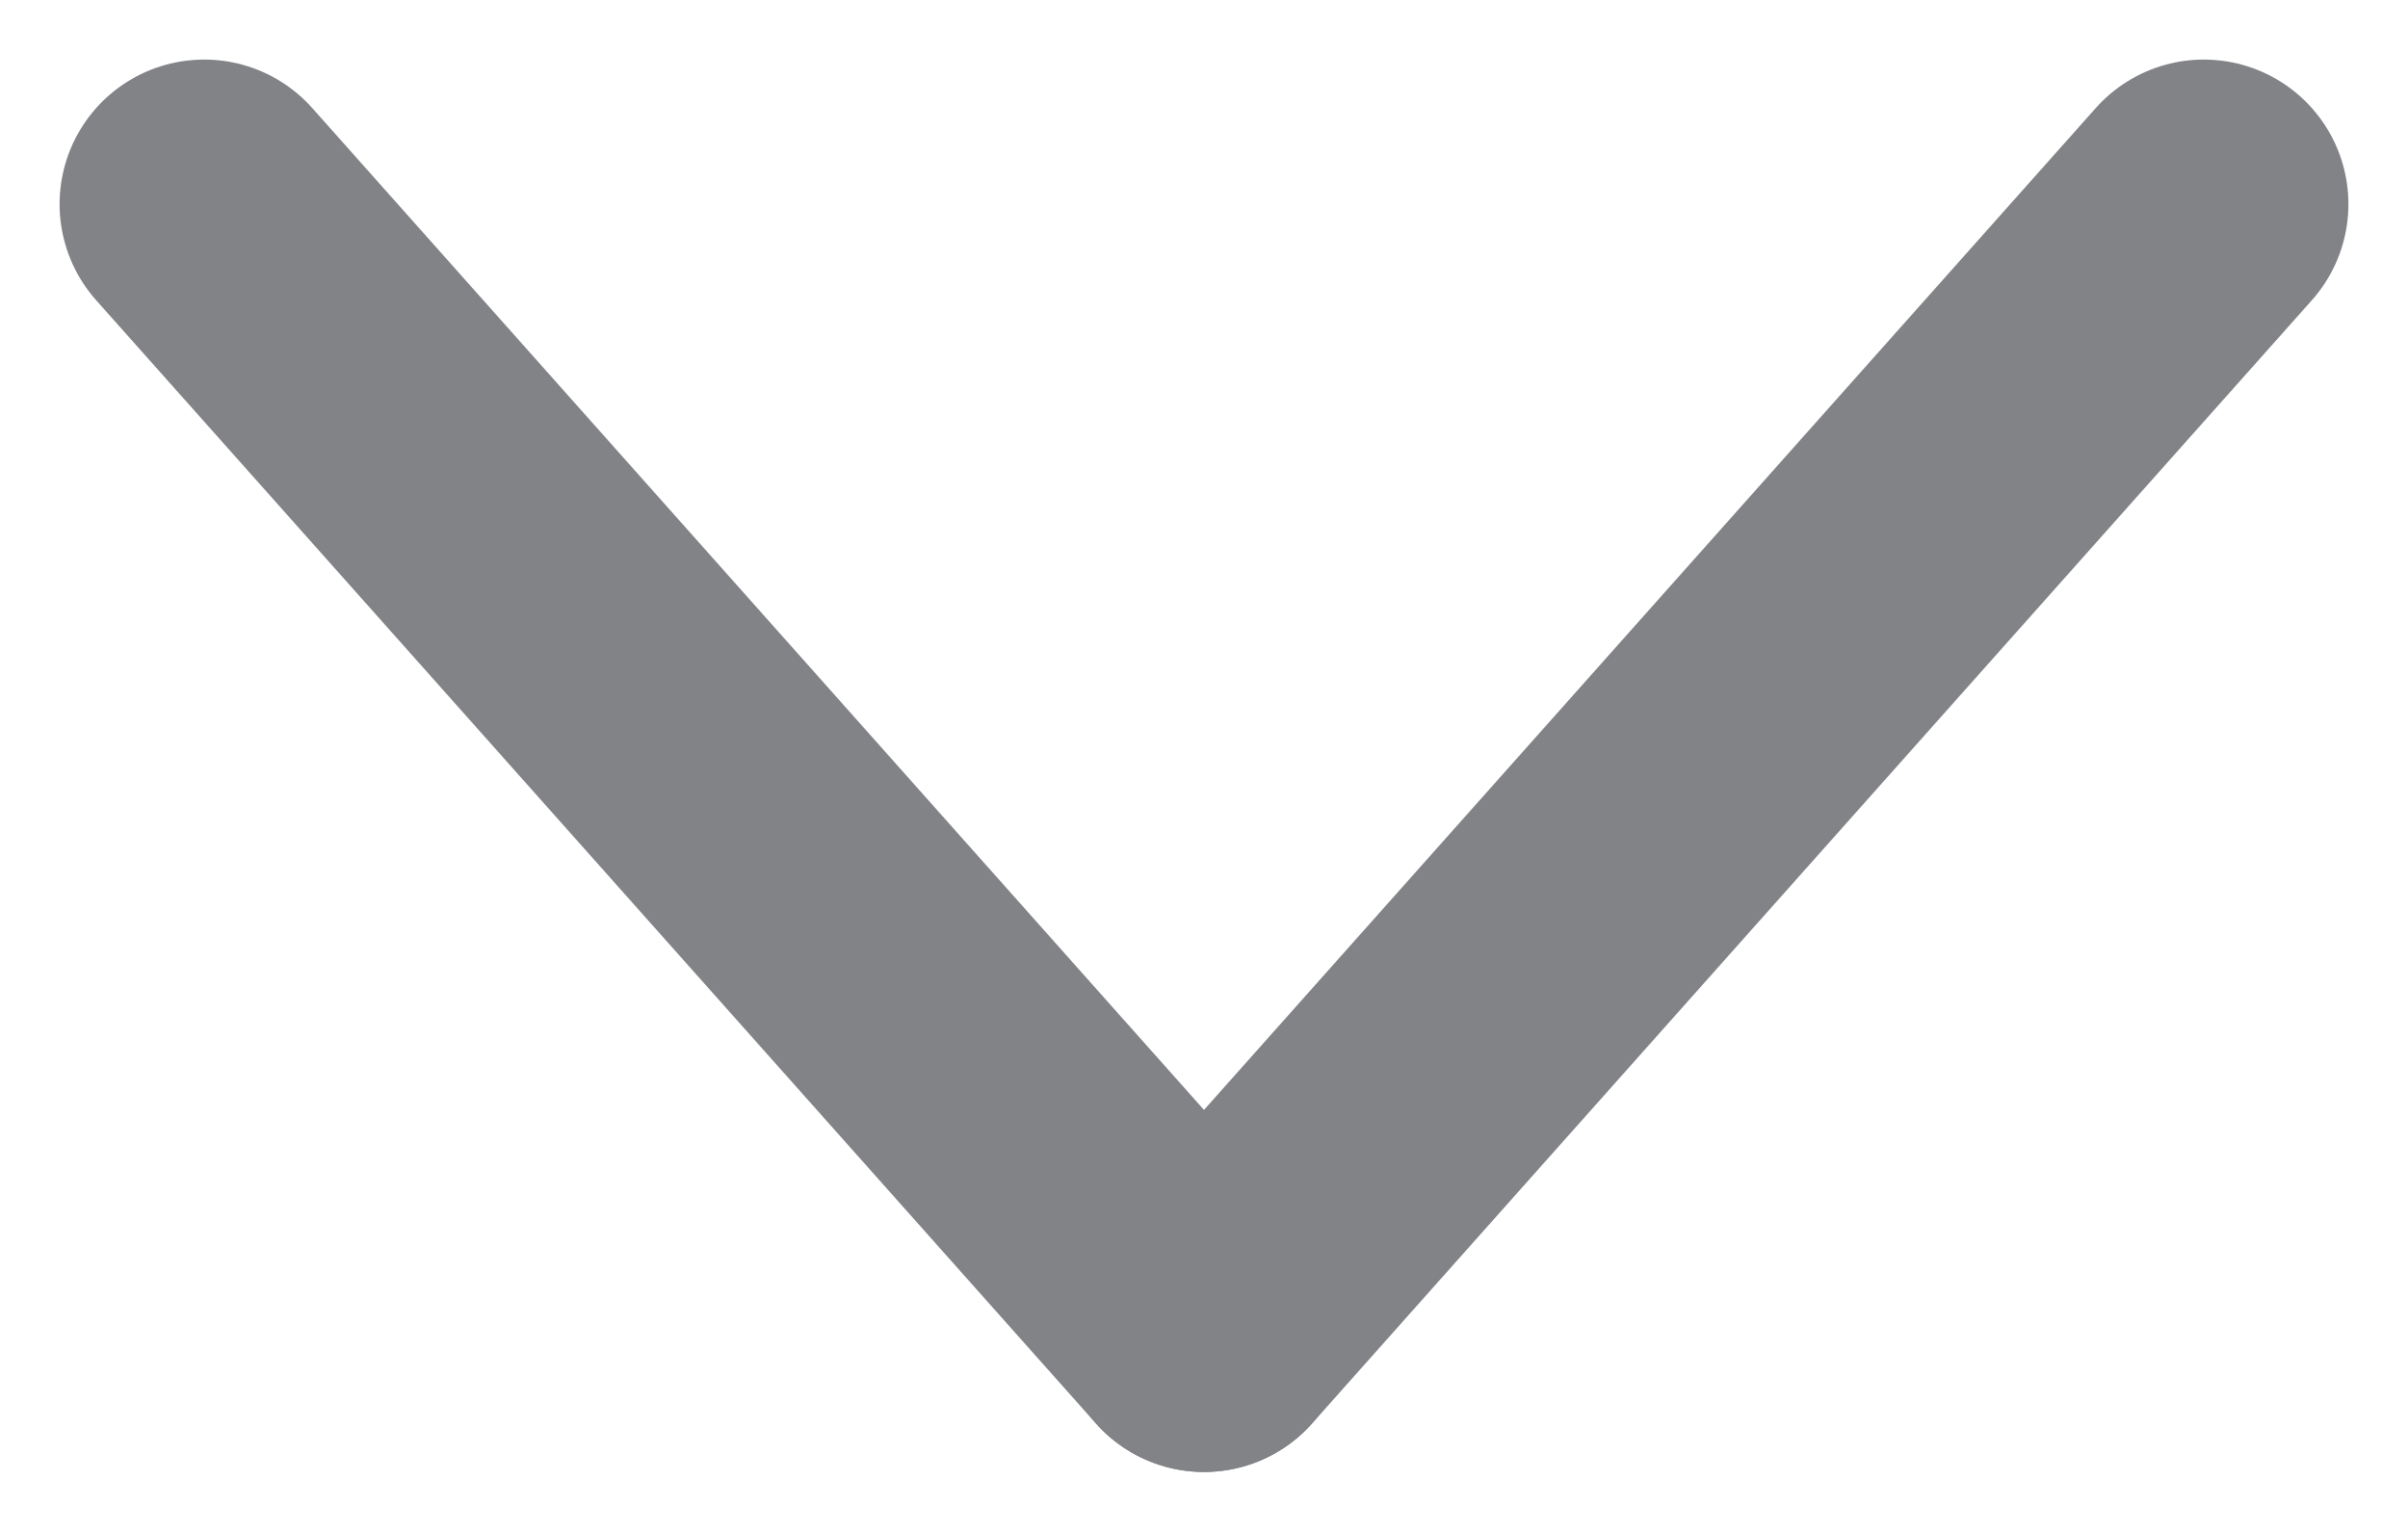
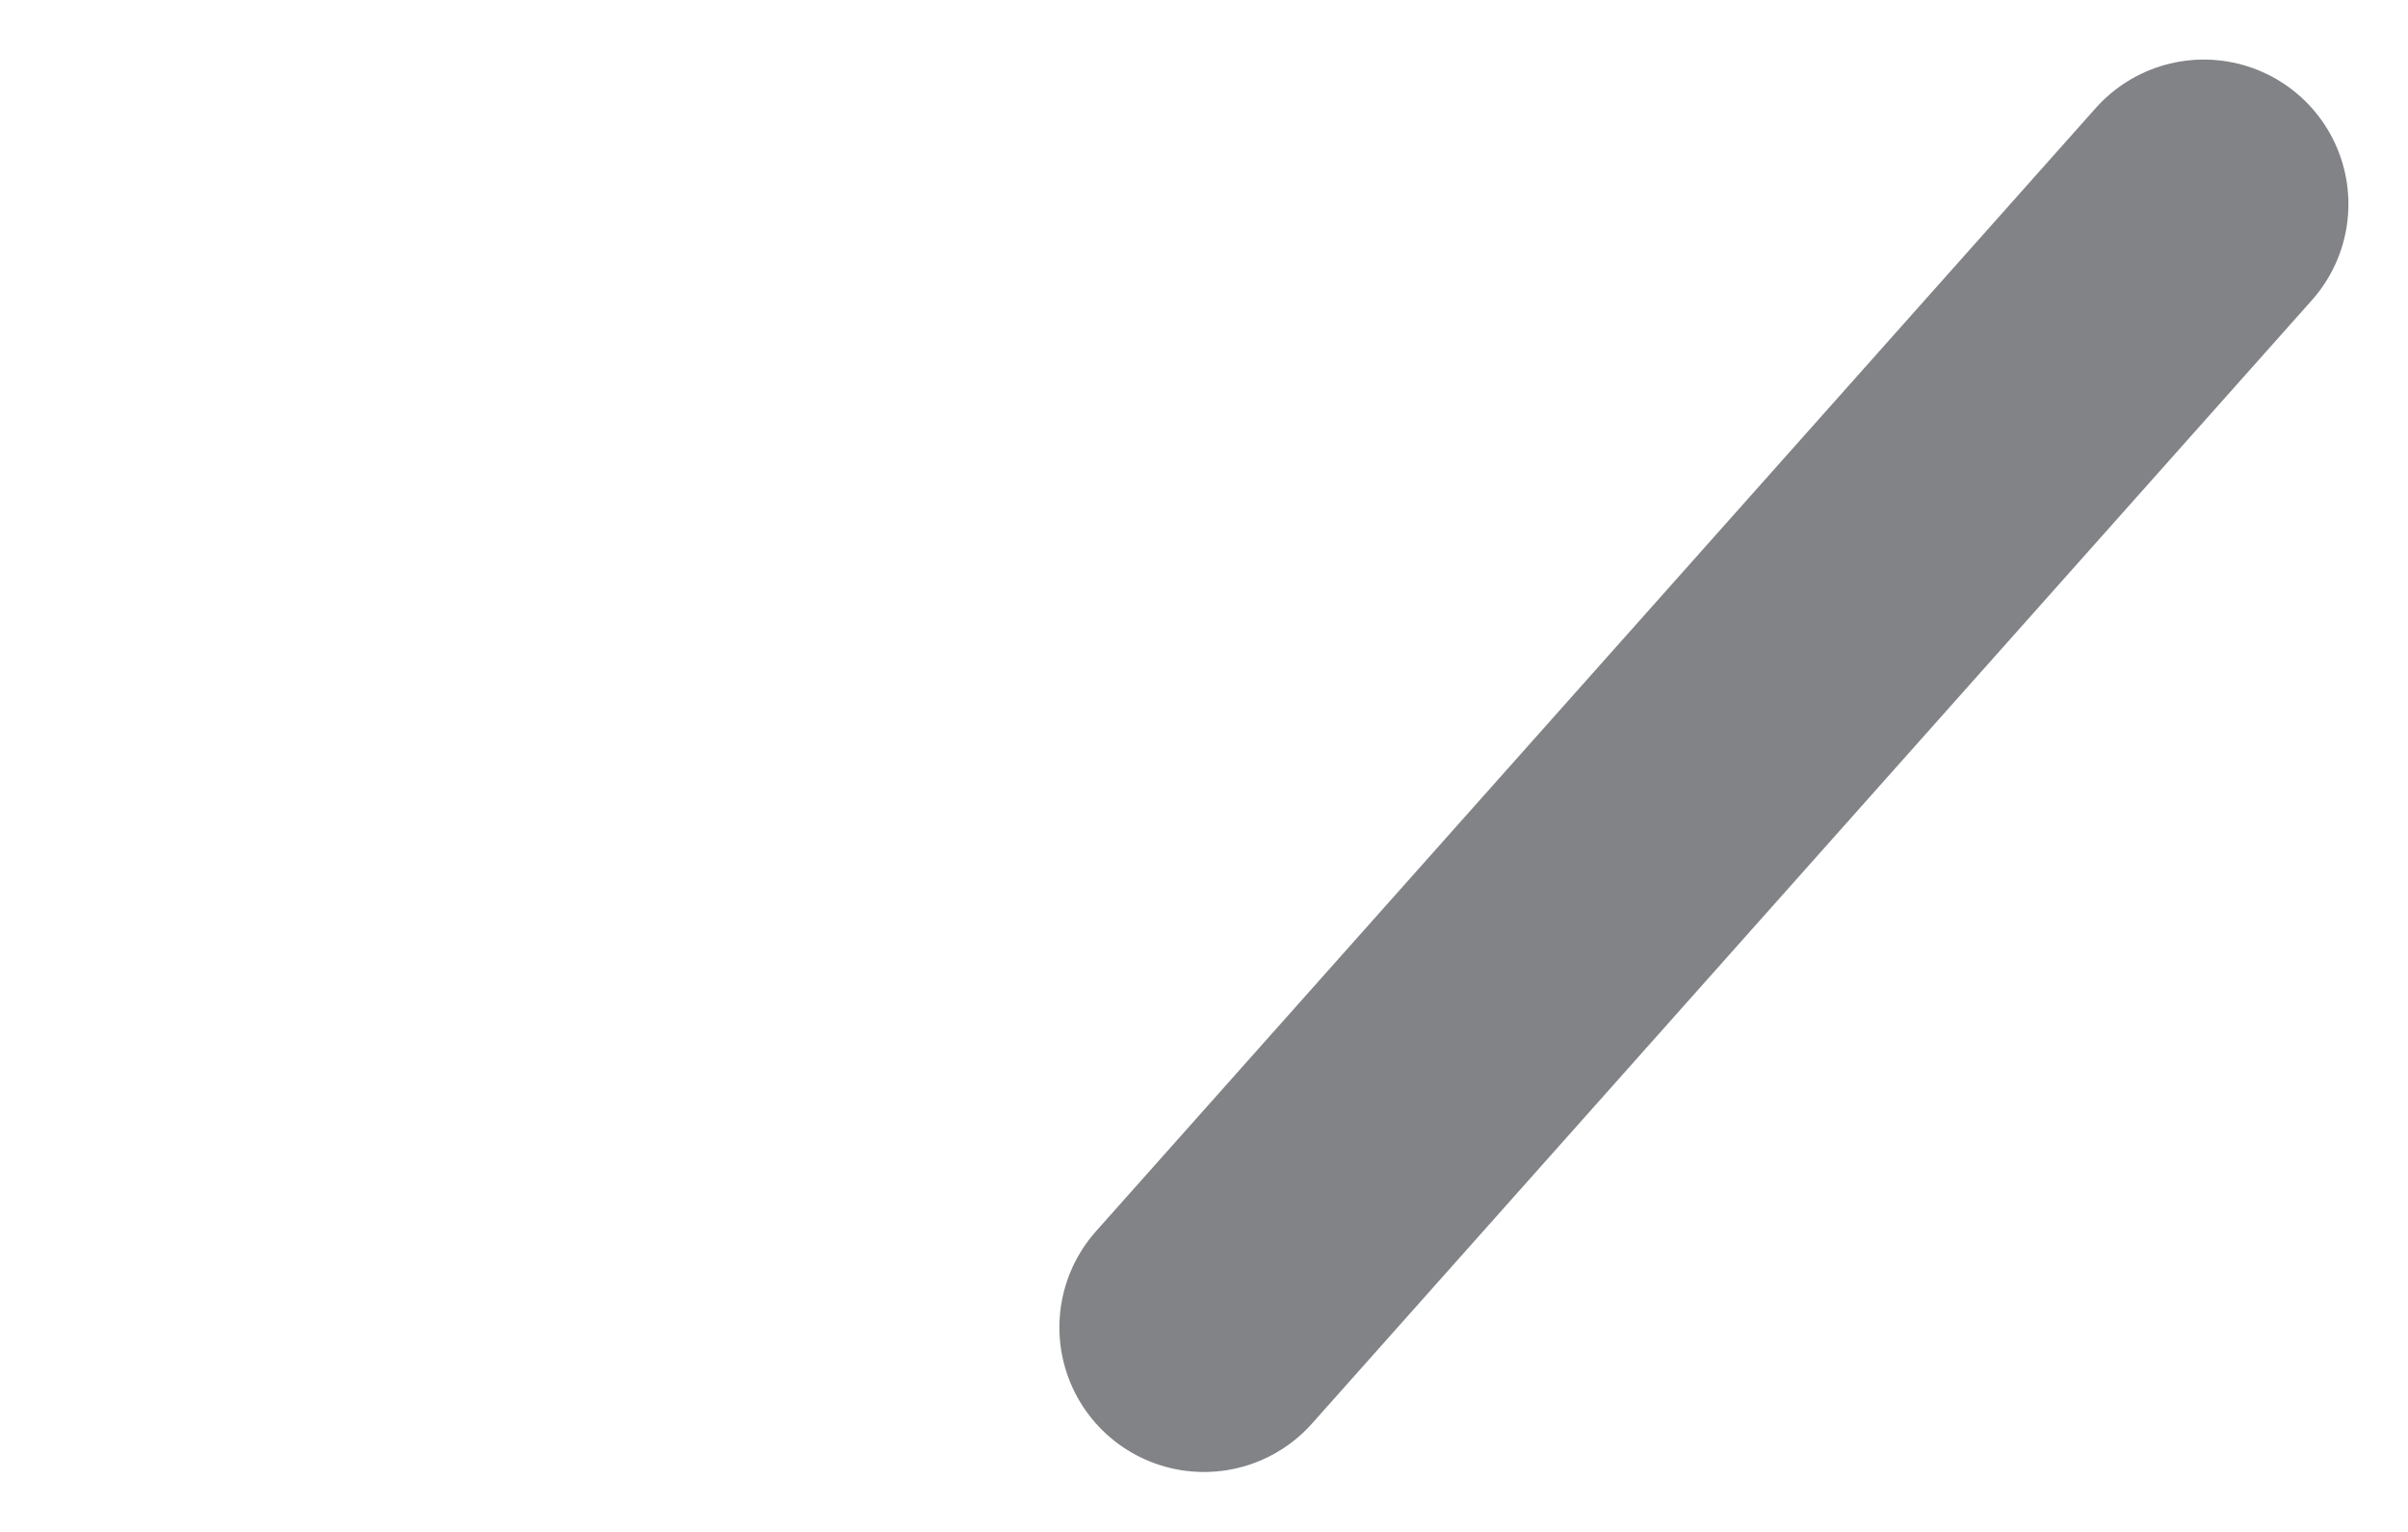
<svg xmlns="http://www.w3.org/2000/svg" width="12.488" height="7.945" viewBox="0 0 12.488 7.945">
  <g id="Group_43" data-name="Group 43" transform="translate(1.059 1.059)">
-     <line id="Line_2" data-name="Line 2" x2="5.185" y2="5.827" fill="none" stroke="#818386" stroke-linecap="round" stroke-width="1.5" />
    <line id="Line_3" data-name="Line 3" x1="5.185" y2="5.827" transform="translate(5.185)" fill="none" stroke="#818386" stroke-linecap="round" stroke-width="1.5" />
  </g>
</svg>